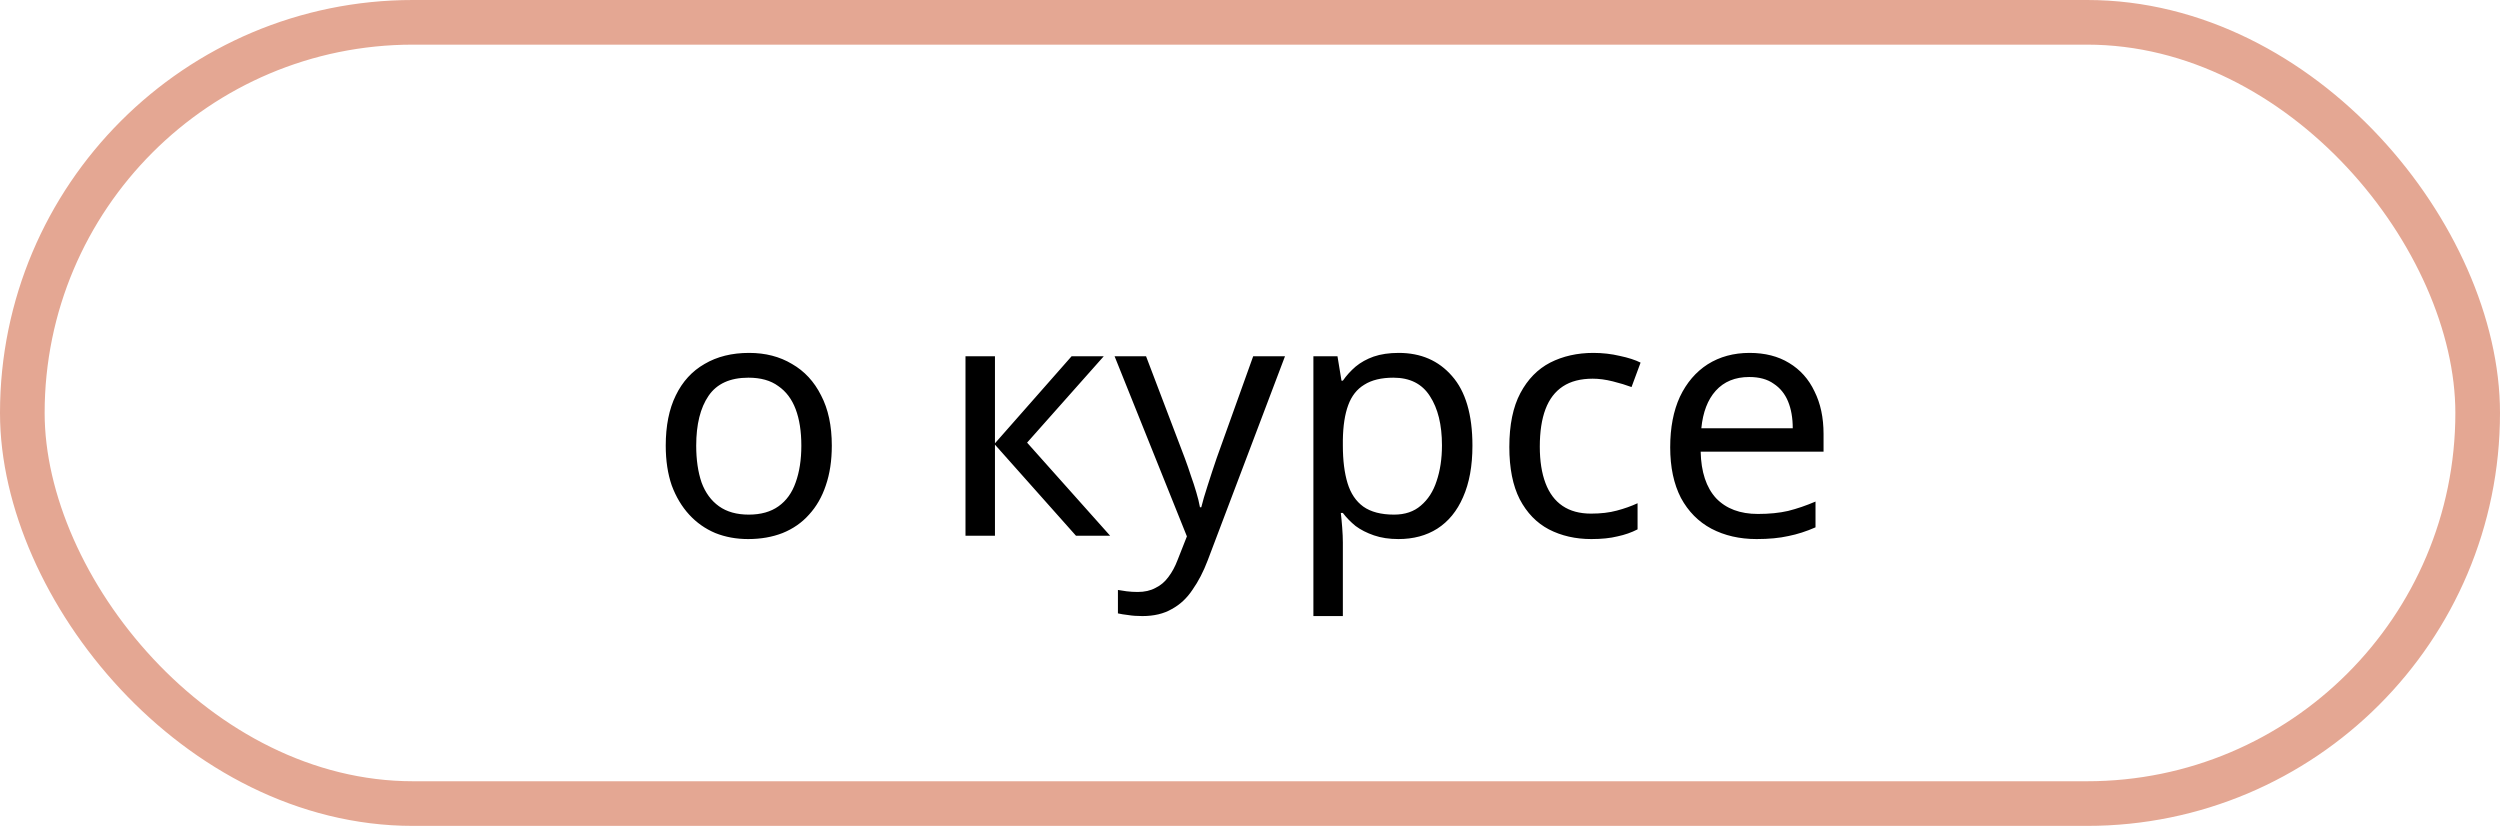
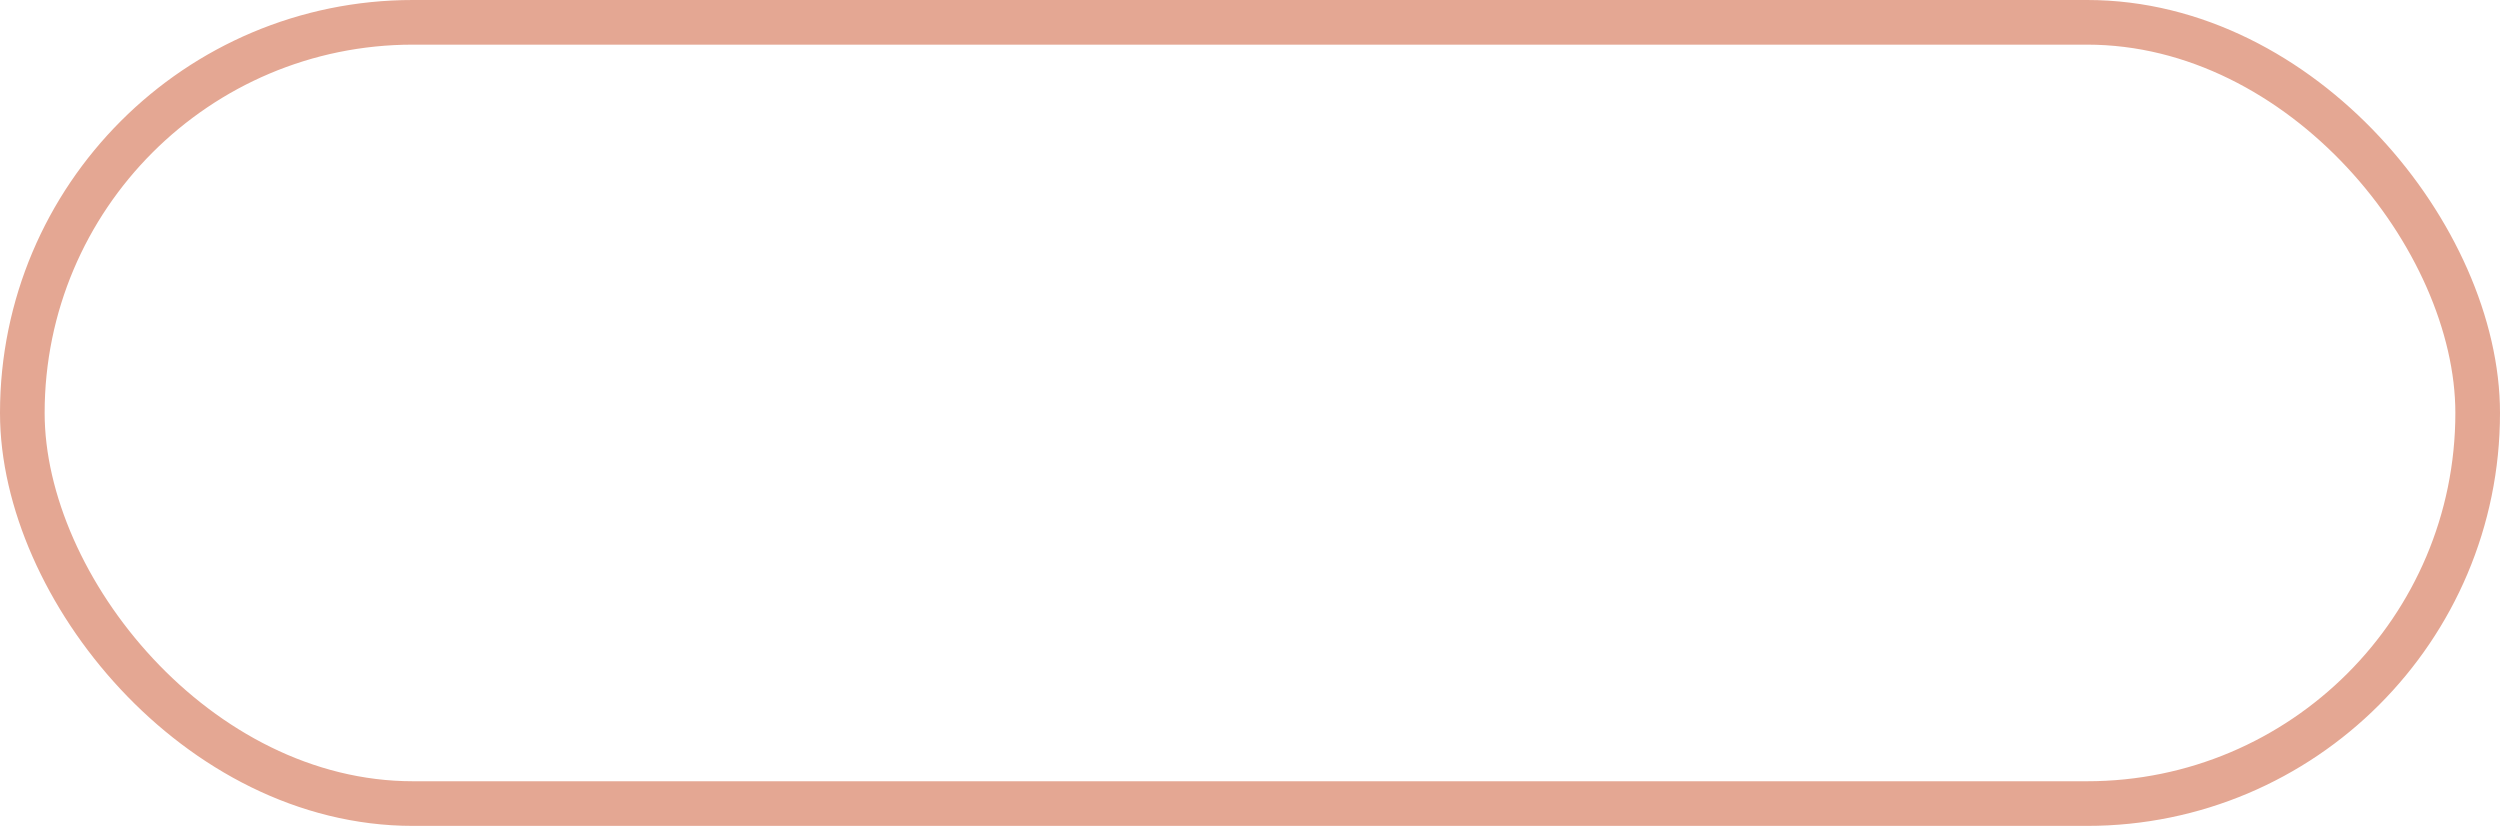
<svg xmlns="http://www.w3.org/2000/svg" width="112" height="37" viewBox="0 0 112 37" fill="none">
-   <path d="M37.265 19.965C37.265 20.635 37.175 21.23 36.995 21.75C36.825 22.26 36.575 22.695 36.245 23.055C35.925 23.415 35.53 23.69 35.06 23.88C34.6 24.06 34.085 24.15 33.515 24.15C32.985 24.15 32.495 24.06 32.045 23.88C31.595 23.69 31.205 23.415 30.875 23.055C30.545 22.695 30.285 22.26 30.095 21.75C29.915 21.23 29.825 20.635 29.825 19.965C29.825 19.075 29.975 18.325 30.275 17.715C30.575 17.095 31.005 16.625 31.565 16.305C32.125 15.975 32.79 15.81 33.56 15.81C34.29 15.81 34.93 15.975 35.48 16.305C36.04 16.625 36.475 17.095 36.785 17.715C37.105 18.325 37.265 19.075 37.265 19.965ZM31.19 19.965C31.19 20.595 31.27 21.145 31.43 21.615C31.6 22.075 31.86 22.43 32.21 22.68C32.56 22.93 33.005 23.055 33.545 23.055C34.085 23.055 34.53 22.93 34.88 22.68C35.23 22.43 35.485 22.075 35.645 21.615C35.815 21.145 35.9 20.595 35.9 19.965C35.9 19.325 35.815 18.78 35.645 18.33C35.475 17.88 35.215 17.535 34.865 17.295C34.525 17.045 34.08 16.92 33.53 16.92C32.71 16.92 32.115 17.19 31.745 17.73C31.375 18.27 31.19 19.015 31.19 19.965ZM48.008 15.96H49.449L46.014 19.83L49.733 24H48.203L44.574 19.92V24H43.254V15.96H44.574V19.86L48.008 15.96ZM49.933 15.96H51.343L53.083 20.535C53.183 20.805 53.273 21.065 53.353 21.315C53.443 21.565 53.523 21.81 53.593 22.05C53.663 22.28 53.718 22.505 53.758 22.725H53.818C53.878 22.475 53.973 22.15 54.103 21.75C54.233 21.34 54.368 20.93 54.508 20.52L56.143 15.96H57.568L54.103 25.11C53.913 25.61 53.688 26.045 53.428 26.415C53.178 26.795 52.868 27.085 52.498 27.285C52.138 27.495 51.698 27.6 51.178 27.6C50.938 27.6 50.728 27.585 50.548 27.555C50.368 27.535 50.213 27.51 50.083 27.48V26.43C50.193 26.45 50.323 26.47 50.473 26.49C50.633 26.51 50.798 26.52 50.968 26.52C51.278 26.52 51.543 26.46 51.763 26.34C51.993 26.23 52.188 26.065 52.348 25.845C52.508 25.635 52.643 25.385 52.753 25.095L53.173 24.03L49.933 15.96ZM62.664 15.81C63.654 15.81 64.45 16.155 65.049 16.845C65.659 17.535 65.965 18.575 65.965 19.965C65.965 20.875 65.825 21.645 65.544 22.275C65.275 22.895 64.889 23.365 64.389 23.685C63.9 23.995 63.319 24.15 62.65 24.15C62.239 24.15 61.874 24.095 61.554 23.985C61.234 23.875 60.959 23.735 60.73 23.565C60.51 23.385 60.319 23.19 60.16 22.98H60.069C60.09 23.15 60.109 23.365 60.13 23.625C60.15 23.885 60.16 24.11 60.16 24.3V27.6H58.84V15.96H59.919L60.099 17.055H60.16C60.319 16.825 60.51 16.615 60.73 16.425C60.959 16.235 61.23 16.085 61.539 15.975C61.859 15.865 62.234 15.81 62.664 15.81ZM62.425 16.92C61.885 16.92 61.45 17.025 61.12 17.235C60.789 17.435 60.55 17.74 60.4 18.15C60.249 18.56 60.169 19.08 60.16 19.71V19.965C60.16 20.625 60.23 21.185 60.37 21.645C60.51 22.105 60.745 22.455 61.075 22.695C61.414 22.935 61.874 23.055 62.455 23.055C62.944 23.055 63.344 22.92 63.654 22.65C63.974 22.38 64.21 22.015 64.359 21.555C64.519 21.085 64.6 20.55 64.6 19.95C64.6 19.03 64.419 18.295 64.059 17.745C63.709 17.195 63.164 16.92 62.425 16.92ZM71.293 24.15C70.583 24.15 69.948 24.005 69.388 23.715C68.838 23.425 68.403 22.975 68.083 22.365C67.773 21.755 67.618 20.975 67.618 20.025C67.618 19.035 67.783 18.23 68.113 17.61C68.443 16.99 68.888 16.535 69.448 16.245C70.018 15.955 70.663 15.81 71.383 15.81C71.793 15.81 72.188 15.855 72.568 15.945C72.948 16.025 73.258 16.125 73.498 16.245L73.093 17.34C72.853 17.25 72.573 17.165 72.253 17.085C71.933 17.005 71.633 16.965 71.353 16.965C70.813 16.965 70.368 17.08 70.018 17.31C69.668 17.54 69.408 17.88 69.238 18.33C69.068 18.78 68.983 19.34 68.983 20.01C68.983 20.65 69.068 21.195 69.238 21.645C69.408 22.095 69.663 22.435 70.003 22.665C70.343 22.895 70.768 23.01 71.278 23.01C71.718 23.01 72.103 22.965 72.433 22.875C72.773 22.785 73.083 22.675 73.363 22.545V23.715C73.093 23.855 72.793 23.96 72.463 24.03C72.143 24.11 71.753 24.15 71.293 24.15ZM78.38 15.81C79.07 15.81 79.66 15.96 80.15 16.26C80.65 16.56 81.03 16.985 81.29 17.535C81.56 18.075 81.695 18.71 81.695 19.44V20.235H76.19C76.21 21.145 76.44 21.84 76.88 22.32C77.33 22.79 77.955 23.025 78.755 23.025C79.265 23.025 79.715 22.98 80.105 22.89C80.505 22.79 80.915 22.65 81.335 22.47V23.625C80.925 23.805 80.52 23.935 80.12 24.015C79.72 24.105 79.245 24.15 78.695 24.15C77.935 24.15 77.26 23.995 76.67 23.685C76.09 23.375 75.635 22.915 75.305 22.305C74.985 21.685 74.825 20.93 74.825 20.04C74.825 19.16 74.97 18.405 75.26 17.775C75.56 17.145 75.975 16.66 76.505 16.32C77.045 15.98 77.67 15.81 78.38 15.81ZM78.365 16.89C77.735 16.89 77.235 17.095 76.865 17.505C76.505 17.905 76.29 18.465 76.22 19.185H80.315C80.315 18.725 80.245 18.325 80.105 17.985C79.965 17.645 79.75 17.38 79.46 17.19C79.18 16.99 78.815 16.89 78.365 16.89Z" fill="black" />
  <rect x="1" y="1" width="110" height="35" rx="17.5" stroke="#E4A793" stroke-width="2" />
</svg>